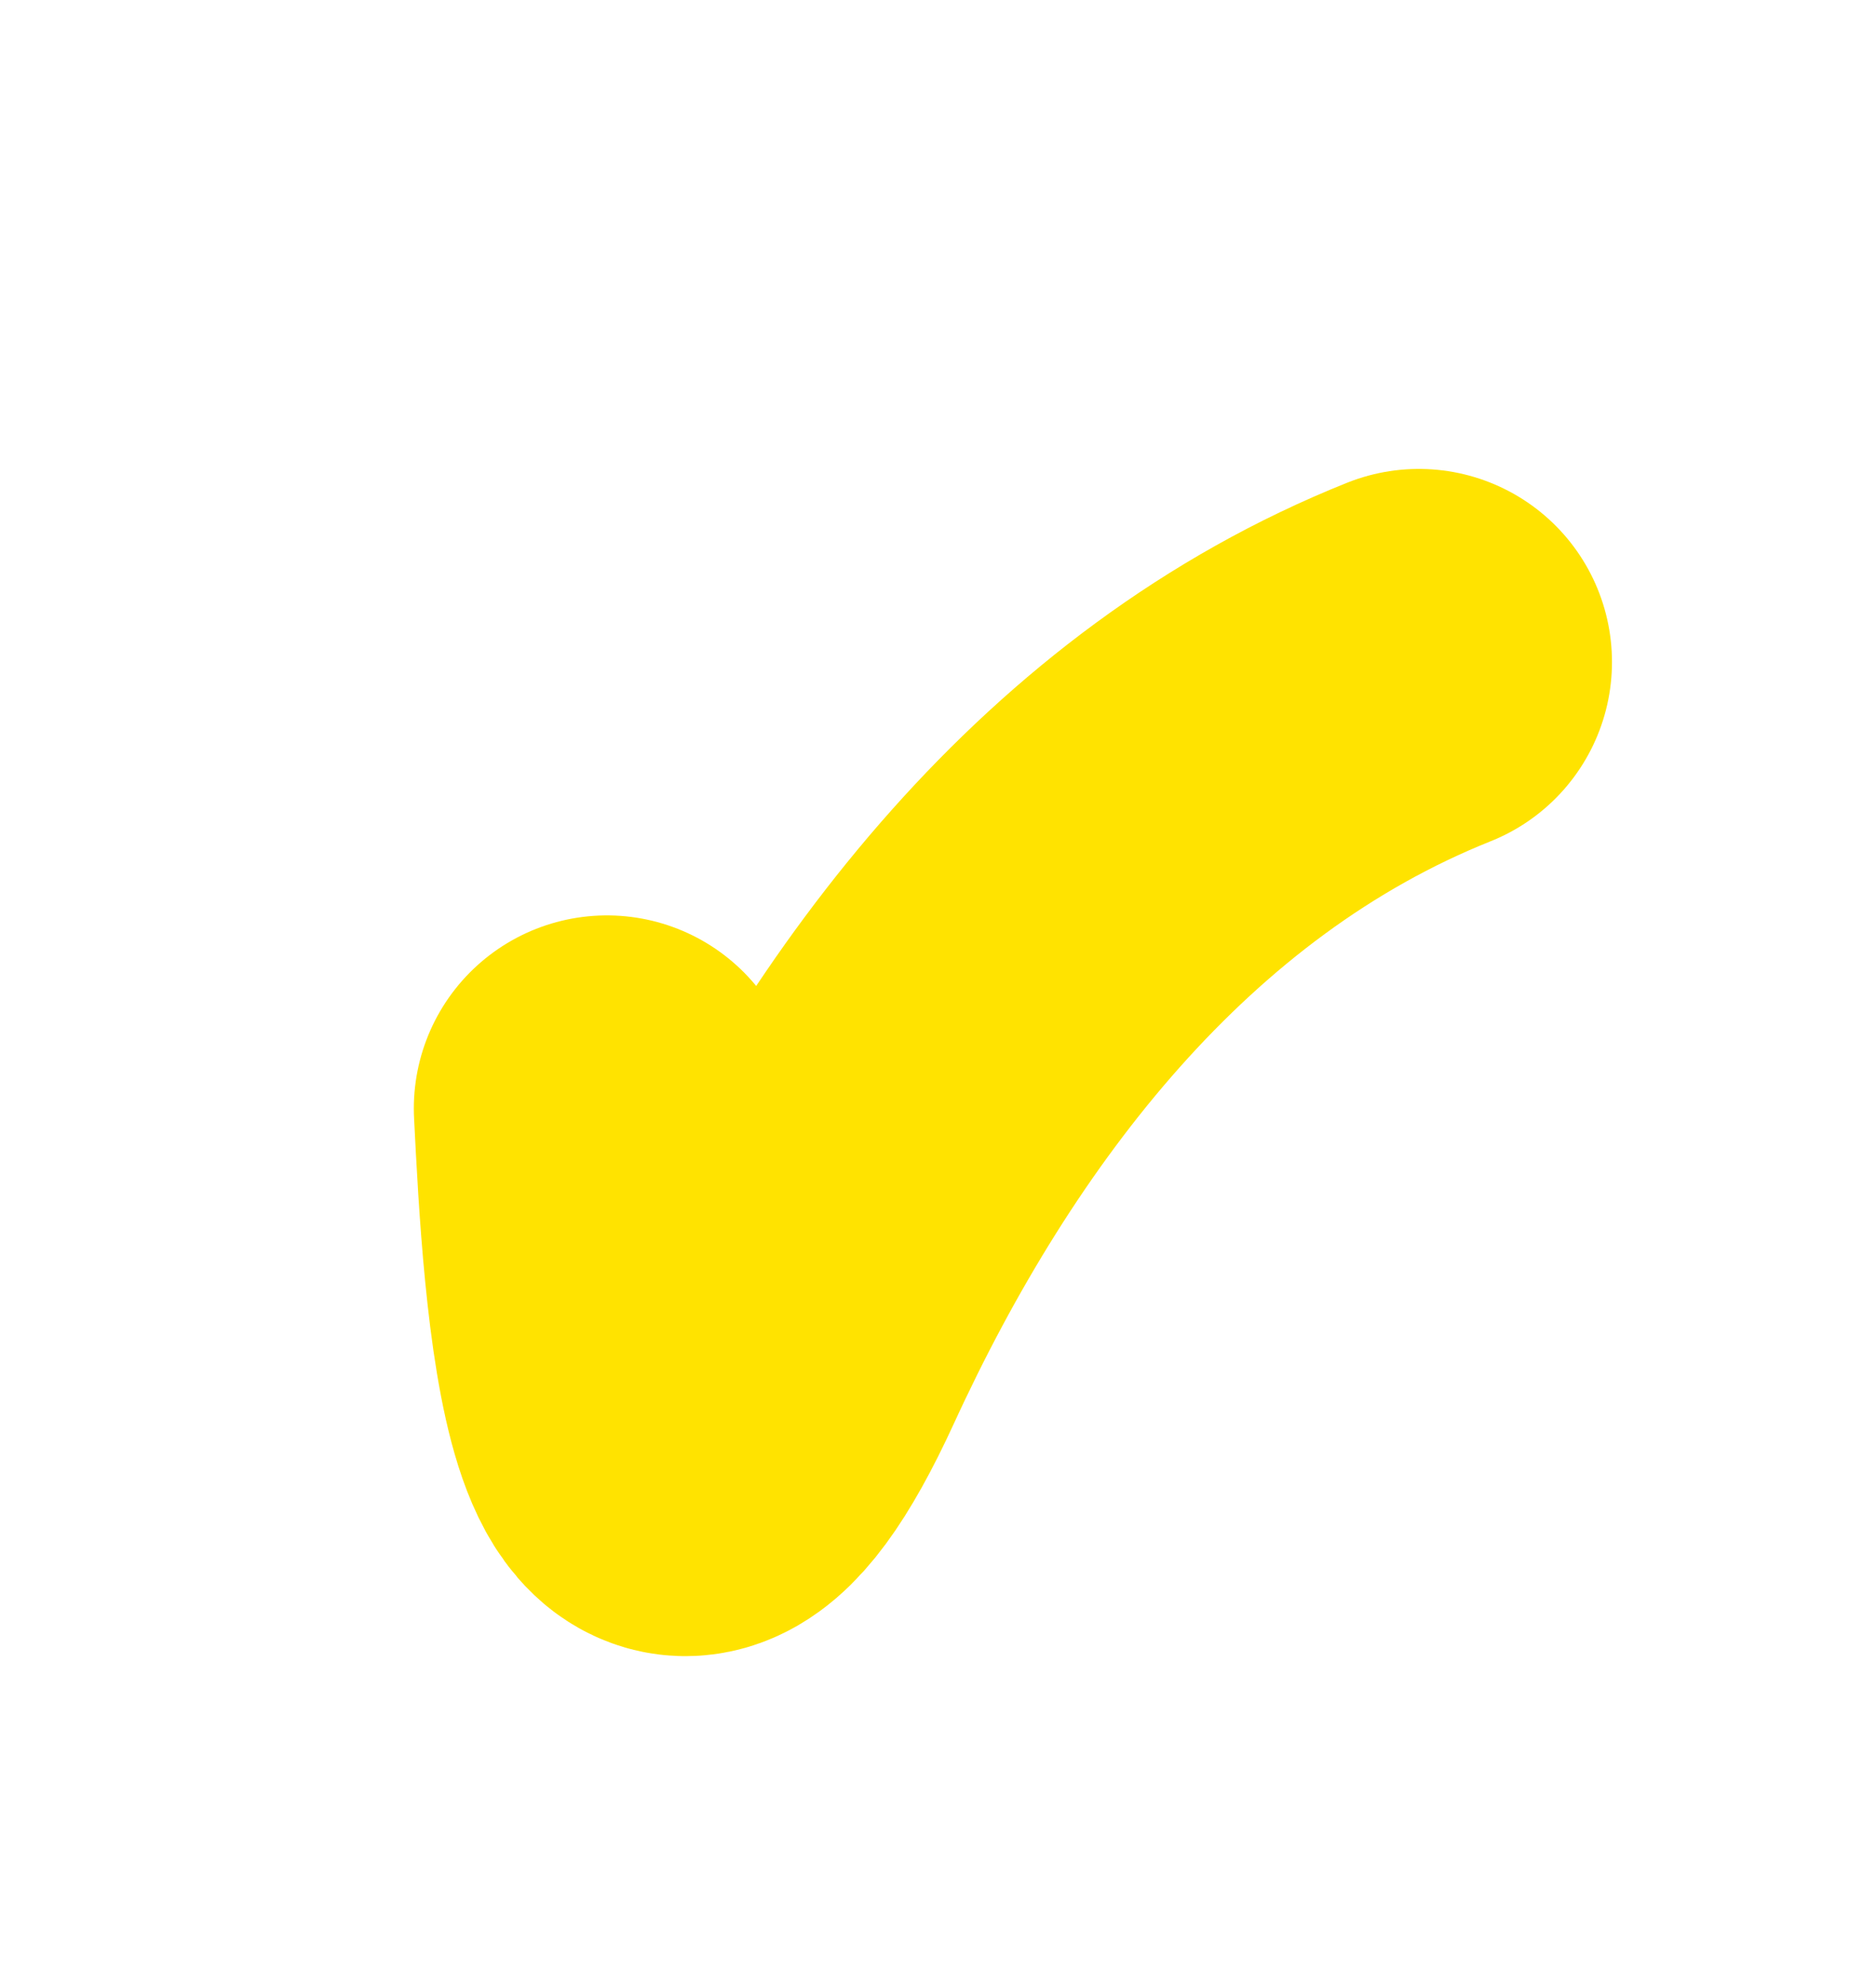
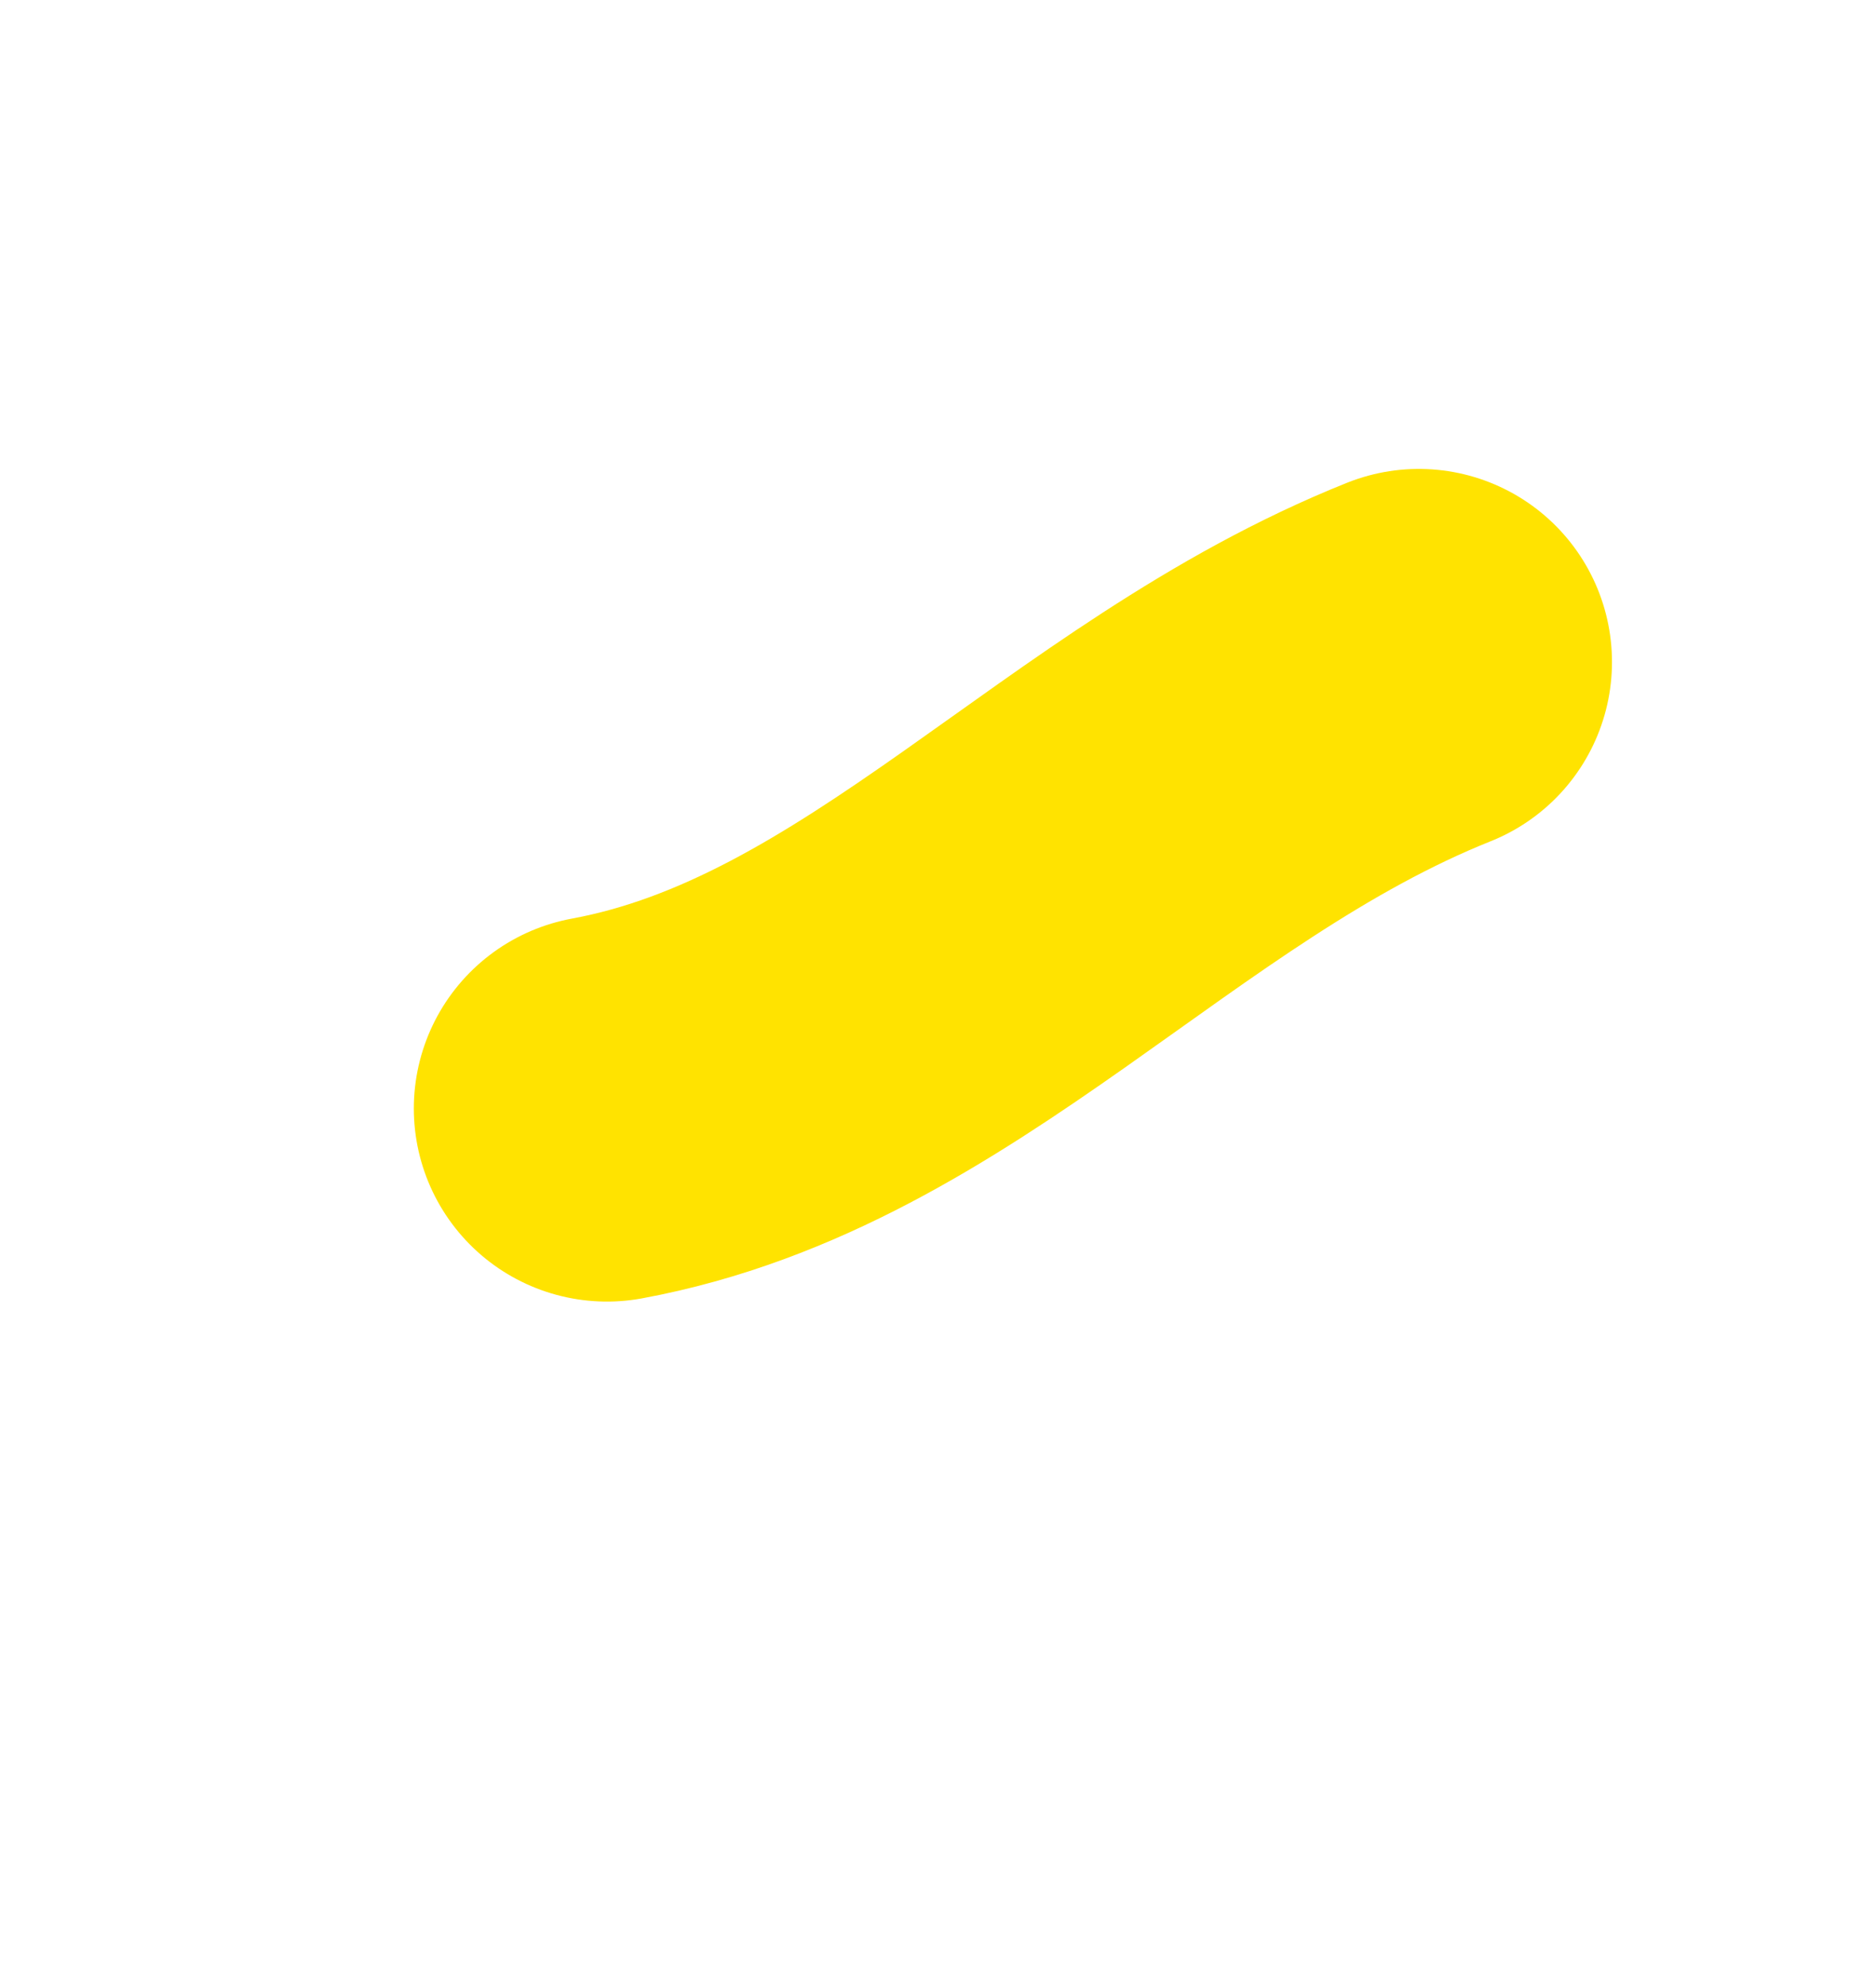
<svg xmlns="http://www.w3.org/2000/svg" width="34" height="36" viewBox="0 0 34 36" fill="none">
-   <path d="M11 20.093C11.159 23.273 11.523 29.972 14.107 24.344C16.527 19.072 20.253 14.185 25.715 12" stroke="#FFE300" stroke-width="7" stroke-linecap="round" />
+   <path d="M11 20.093C16.527 19.072 20.253 14.185 25.715 12" stroke="#FFE300" stroke-width="7" stroke-linecap="round" />
</svg>